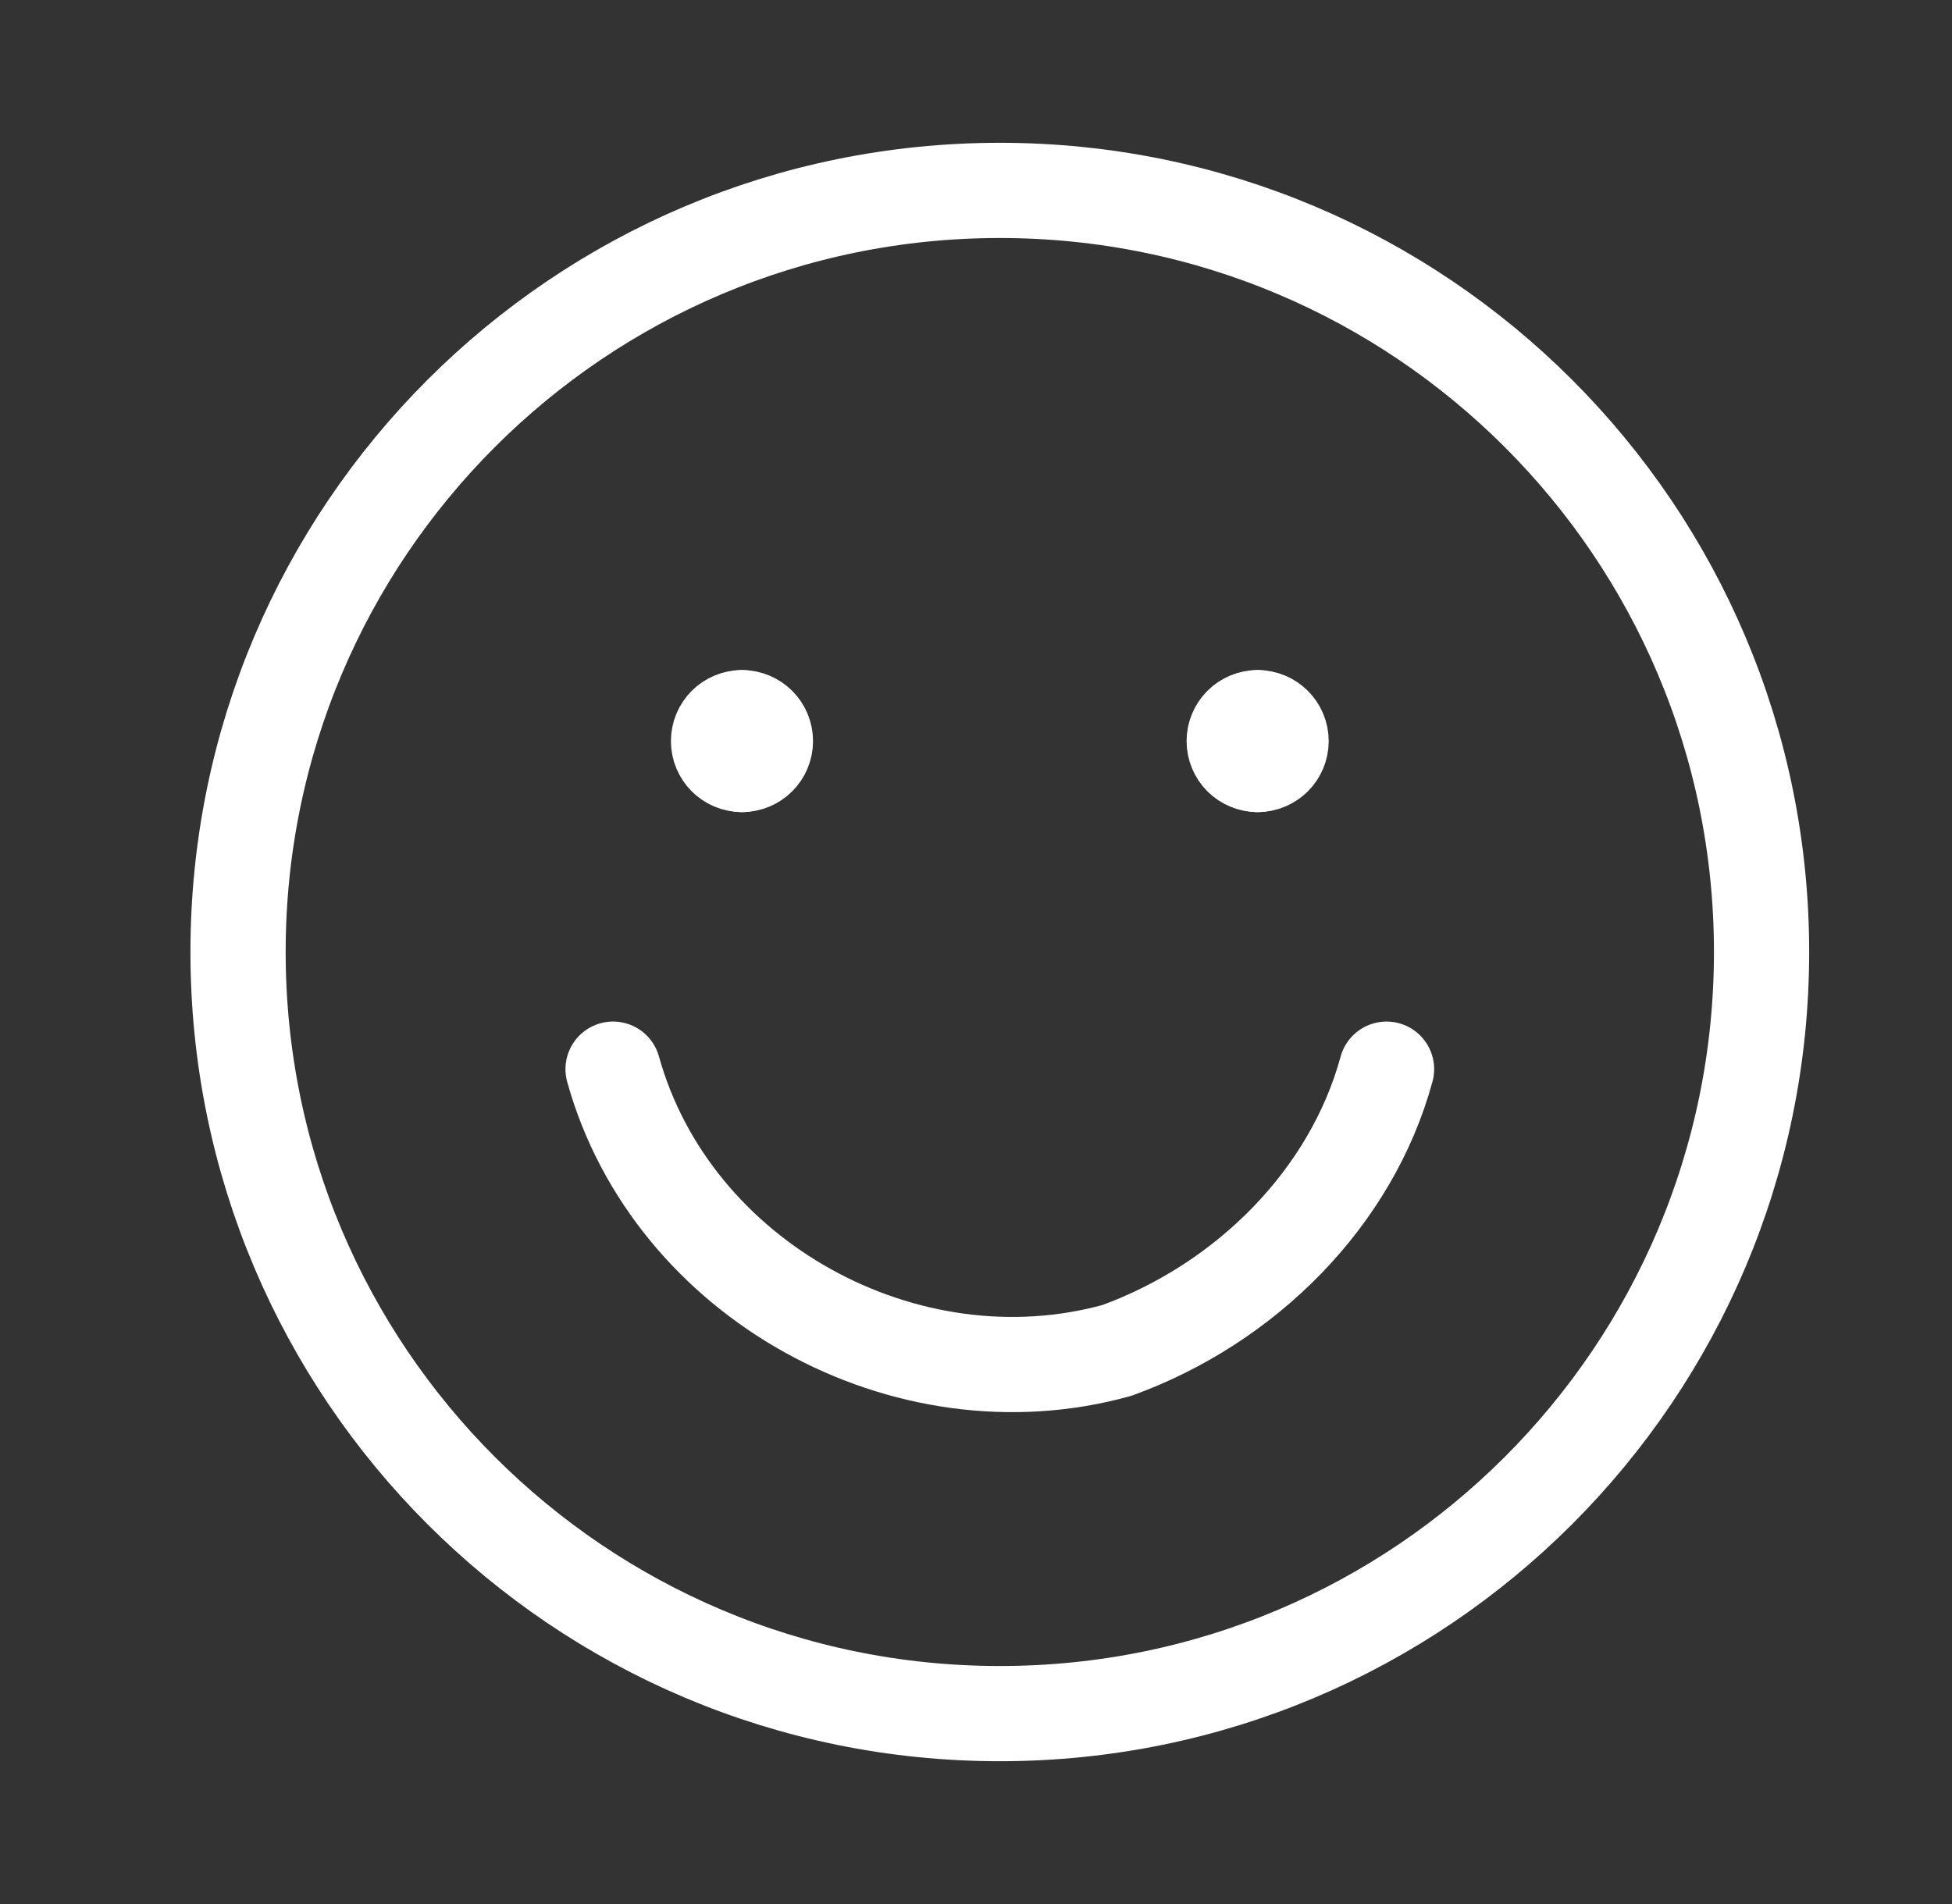
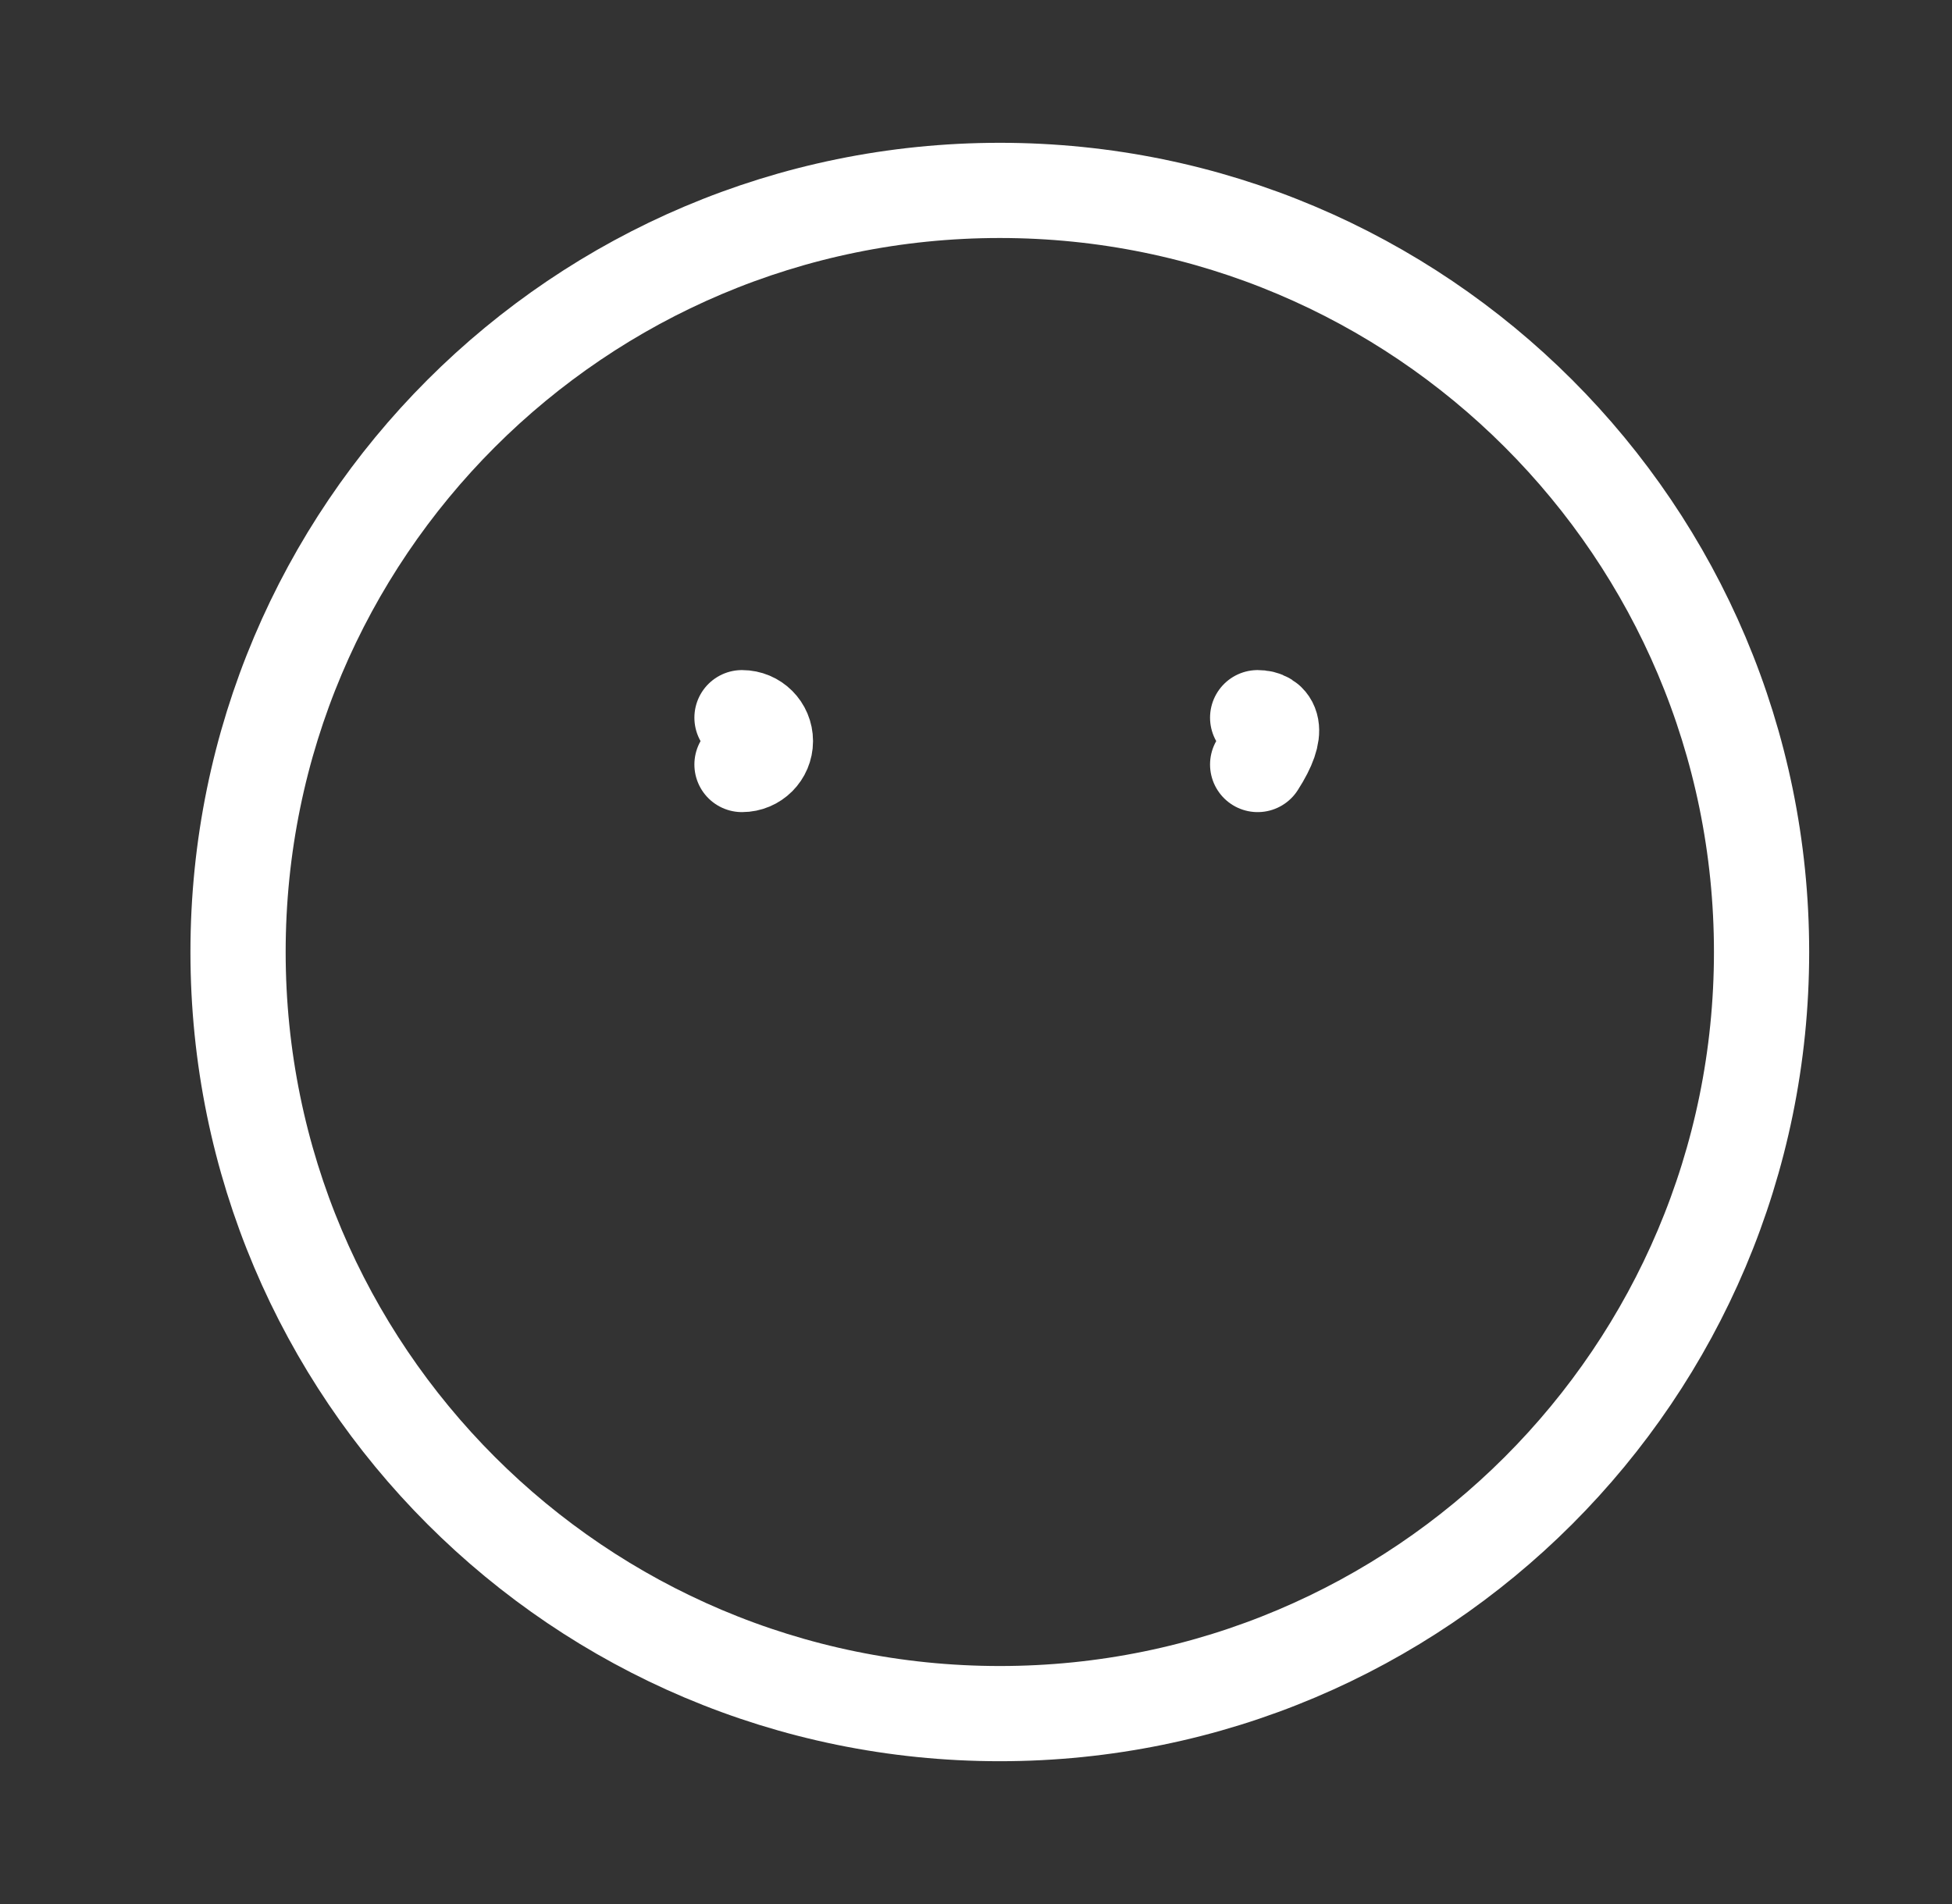
<svg xmlns="http://www.w3.org/2000/svg" width="41" height="40" viewBox="0 0 41 40" fill="none">
  <rect x="0" y="0" width="41" height="40" fill="#333333" stroke="none" />
  <path d="M21 36C29.837 36 37 28.837 37 20C37 11.163 29.837 4 21 4C12.163 4 5 11.163 5 20C5 28.837 12.163 36 21 36Z" stroke="white" stroke-width="2" stroke-linecap="round" stroke-linejoin="round" />
-   <path d="M12.877 22.461C14.108 26.892 19.031 29.6 23.462 28.369C26.169 27.384 28.385 25.169 29.123 22.461" stroke="white" stroke-width="2" stroke-linecap="round" stroke-linejoin="round" />
-   <path d="M15.584 16.061C15.312 16.061 15.092 15.841 15.092 15.569C15.092 15.297 15.312 15.077 15.584 15.077" stroke="white" stroke-width="2" stroke-linecap="round" stroke-linejoin="round" />
  <path d="M15.585 16.061C15.857 16.061 16.077 15.841 16.077 15.569C16.077 15.297 15.857 15.077 15.585 15.077" stroke="white" stroke-width="2" stroke-linecap="round" stroke-linejoin="round" />
-   <path d="M26.415 16.061C26.143 16.061 25.923 15.841 25.923 15.569C25.923 15.297 26.143 15.077 26.415 15.077" stroke="white" stroke-width="2" stroke-linecap="round" stroke-linejoin="round" />
-   <path d="M26.416 16.061C26.688 16.061 26.908 15.841 26.908 15.569C26.908 15.297 26.688 15.077 26.416 15.077" stroke="white" stroke-width="2" stroke-linecap="round" stroke-linejoin="round" />
+   <path d="M26.416 16.061C26.908 15.297 26.688 15.077 26.416 15.077" stroke="white" stroke-width="2" stroke-linecap="round" stroke-linejoin="round" />
</svg>